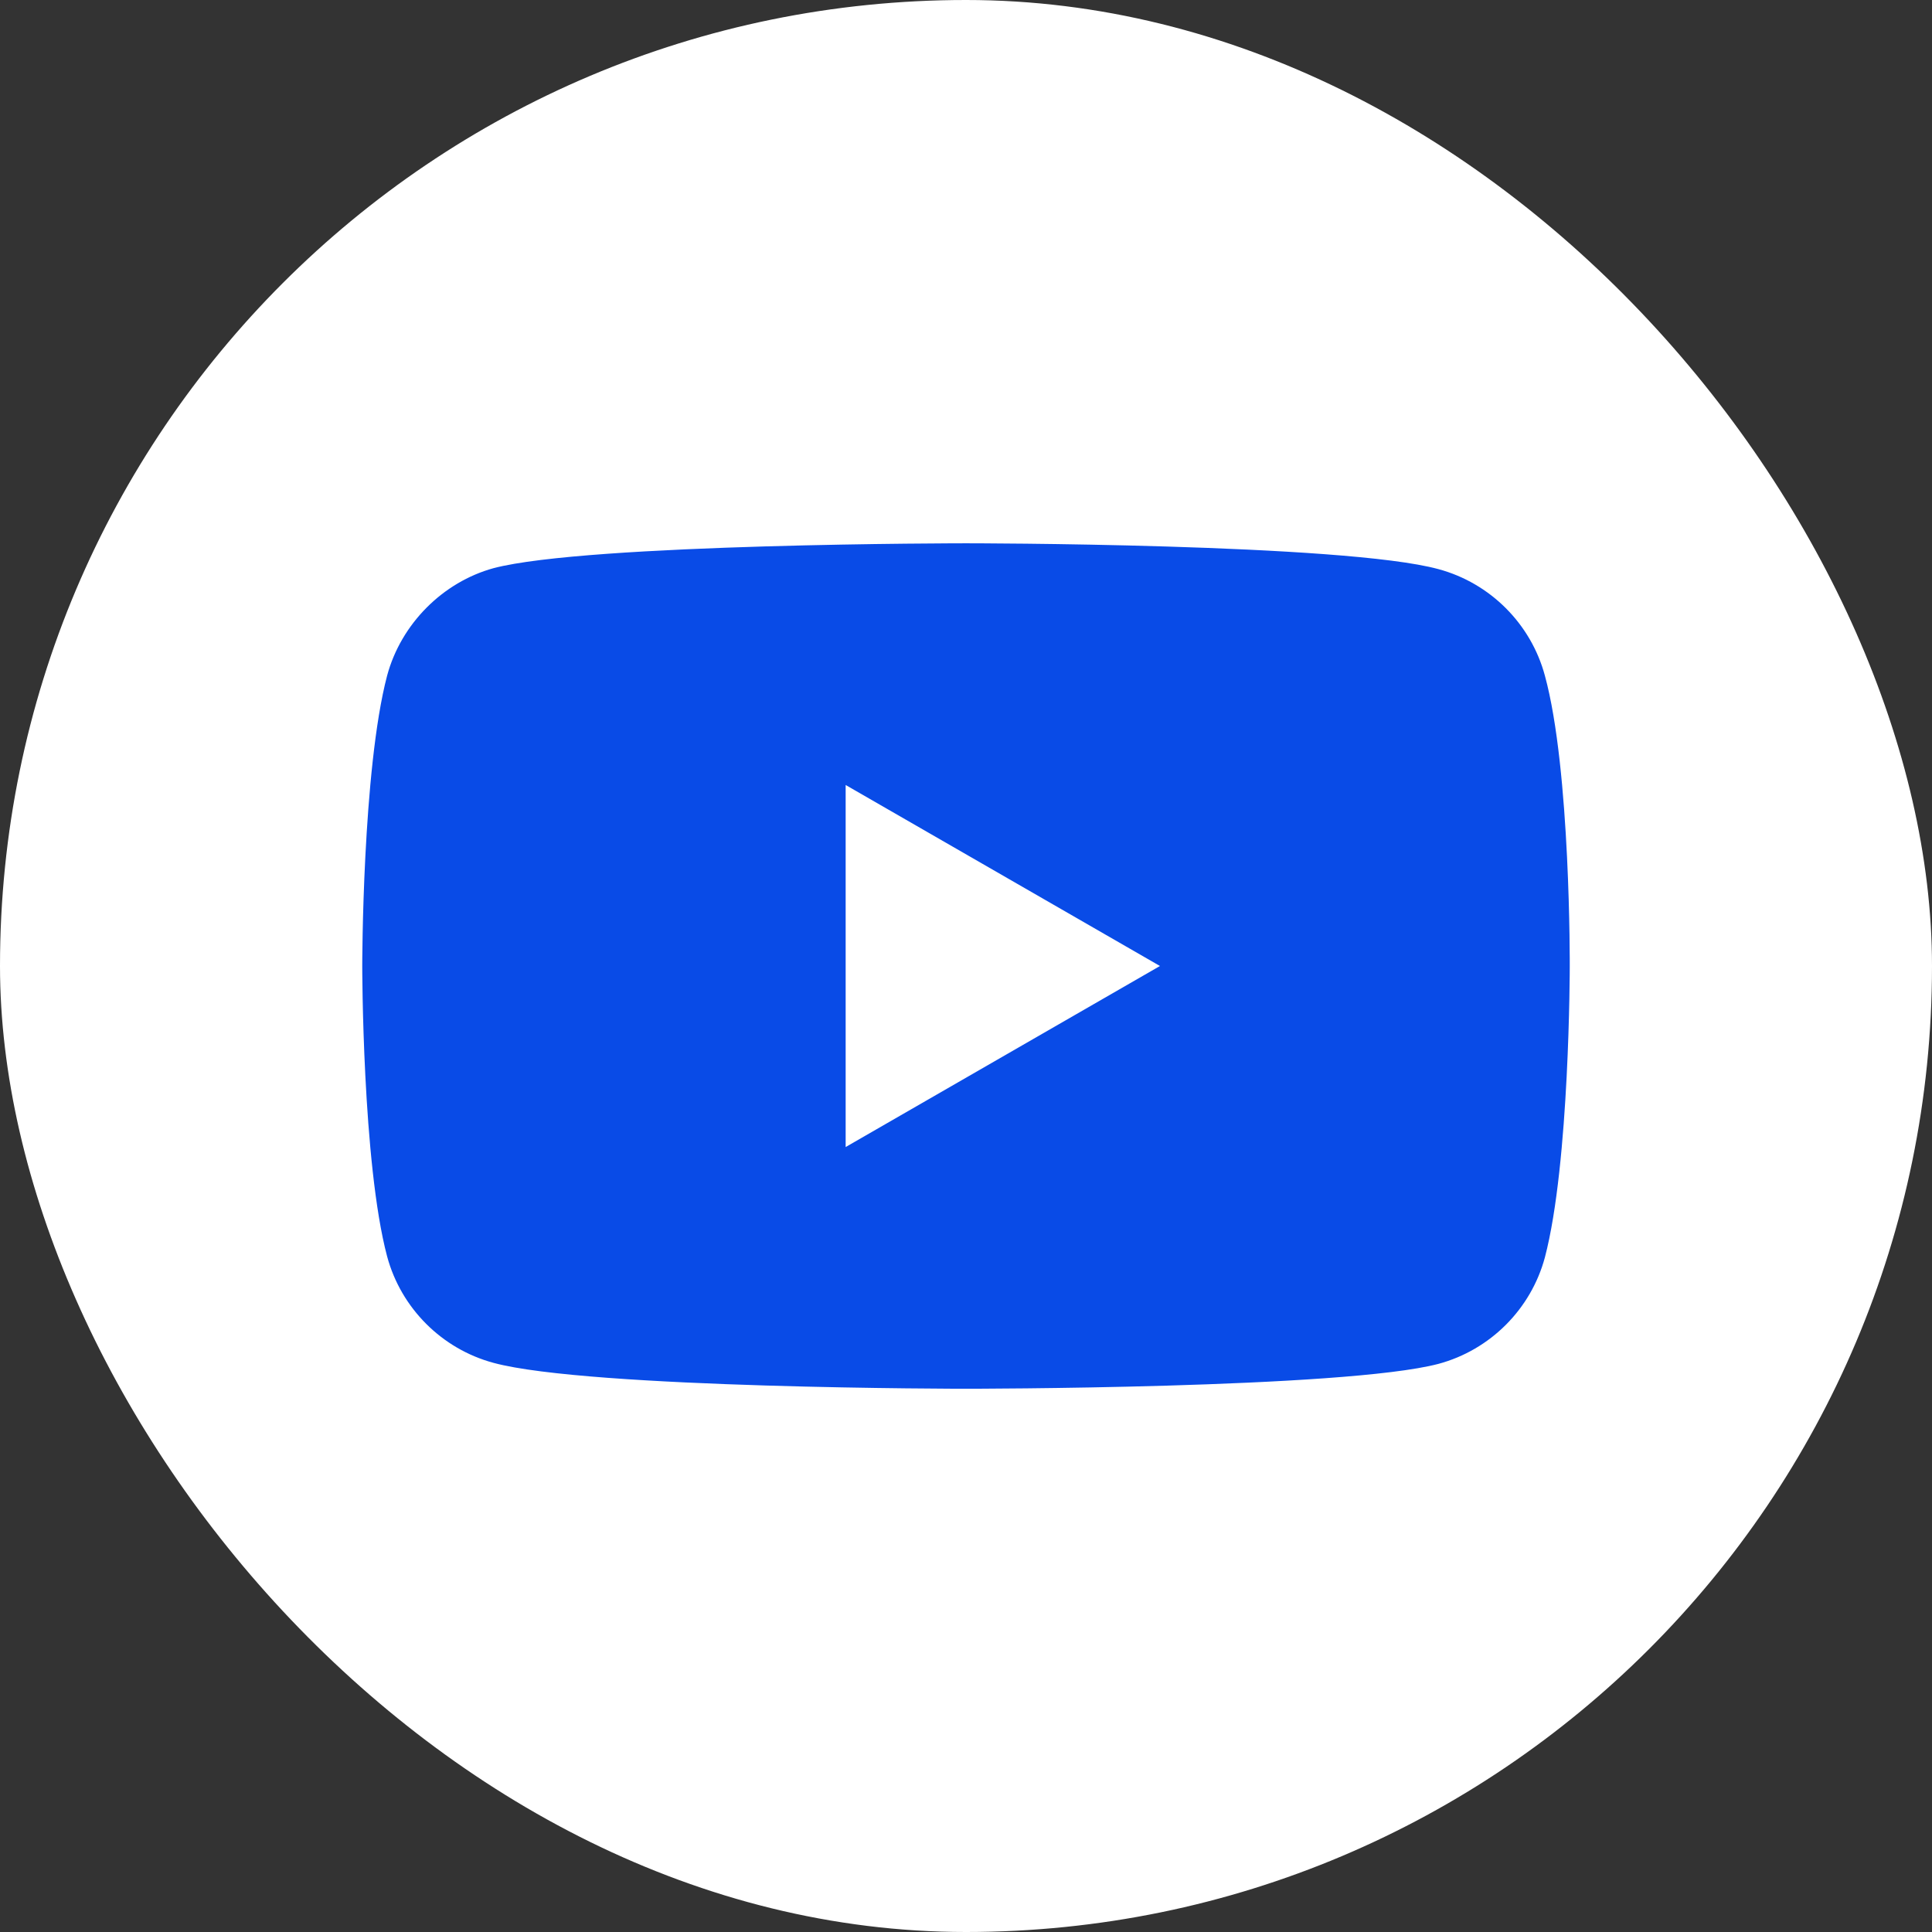
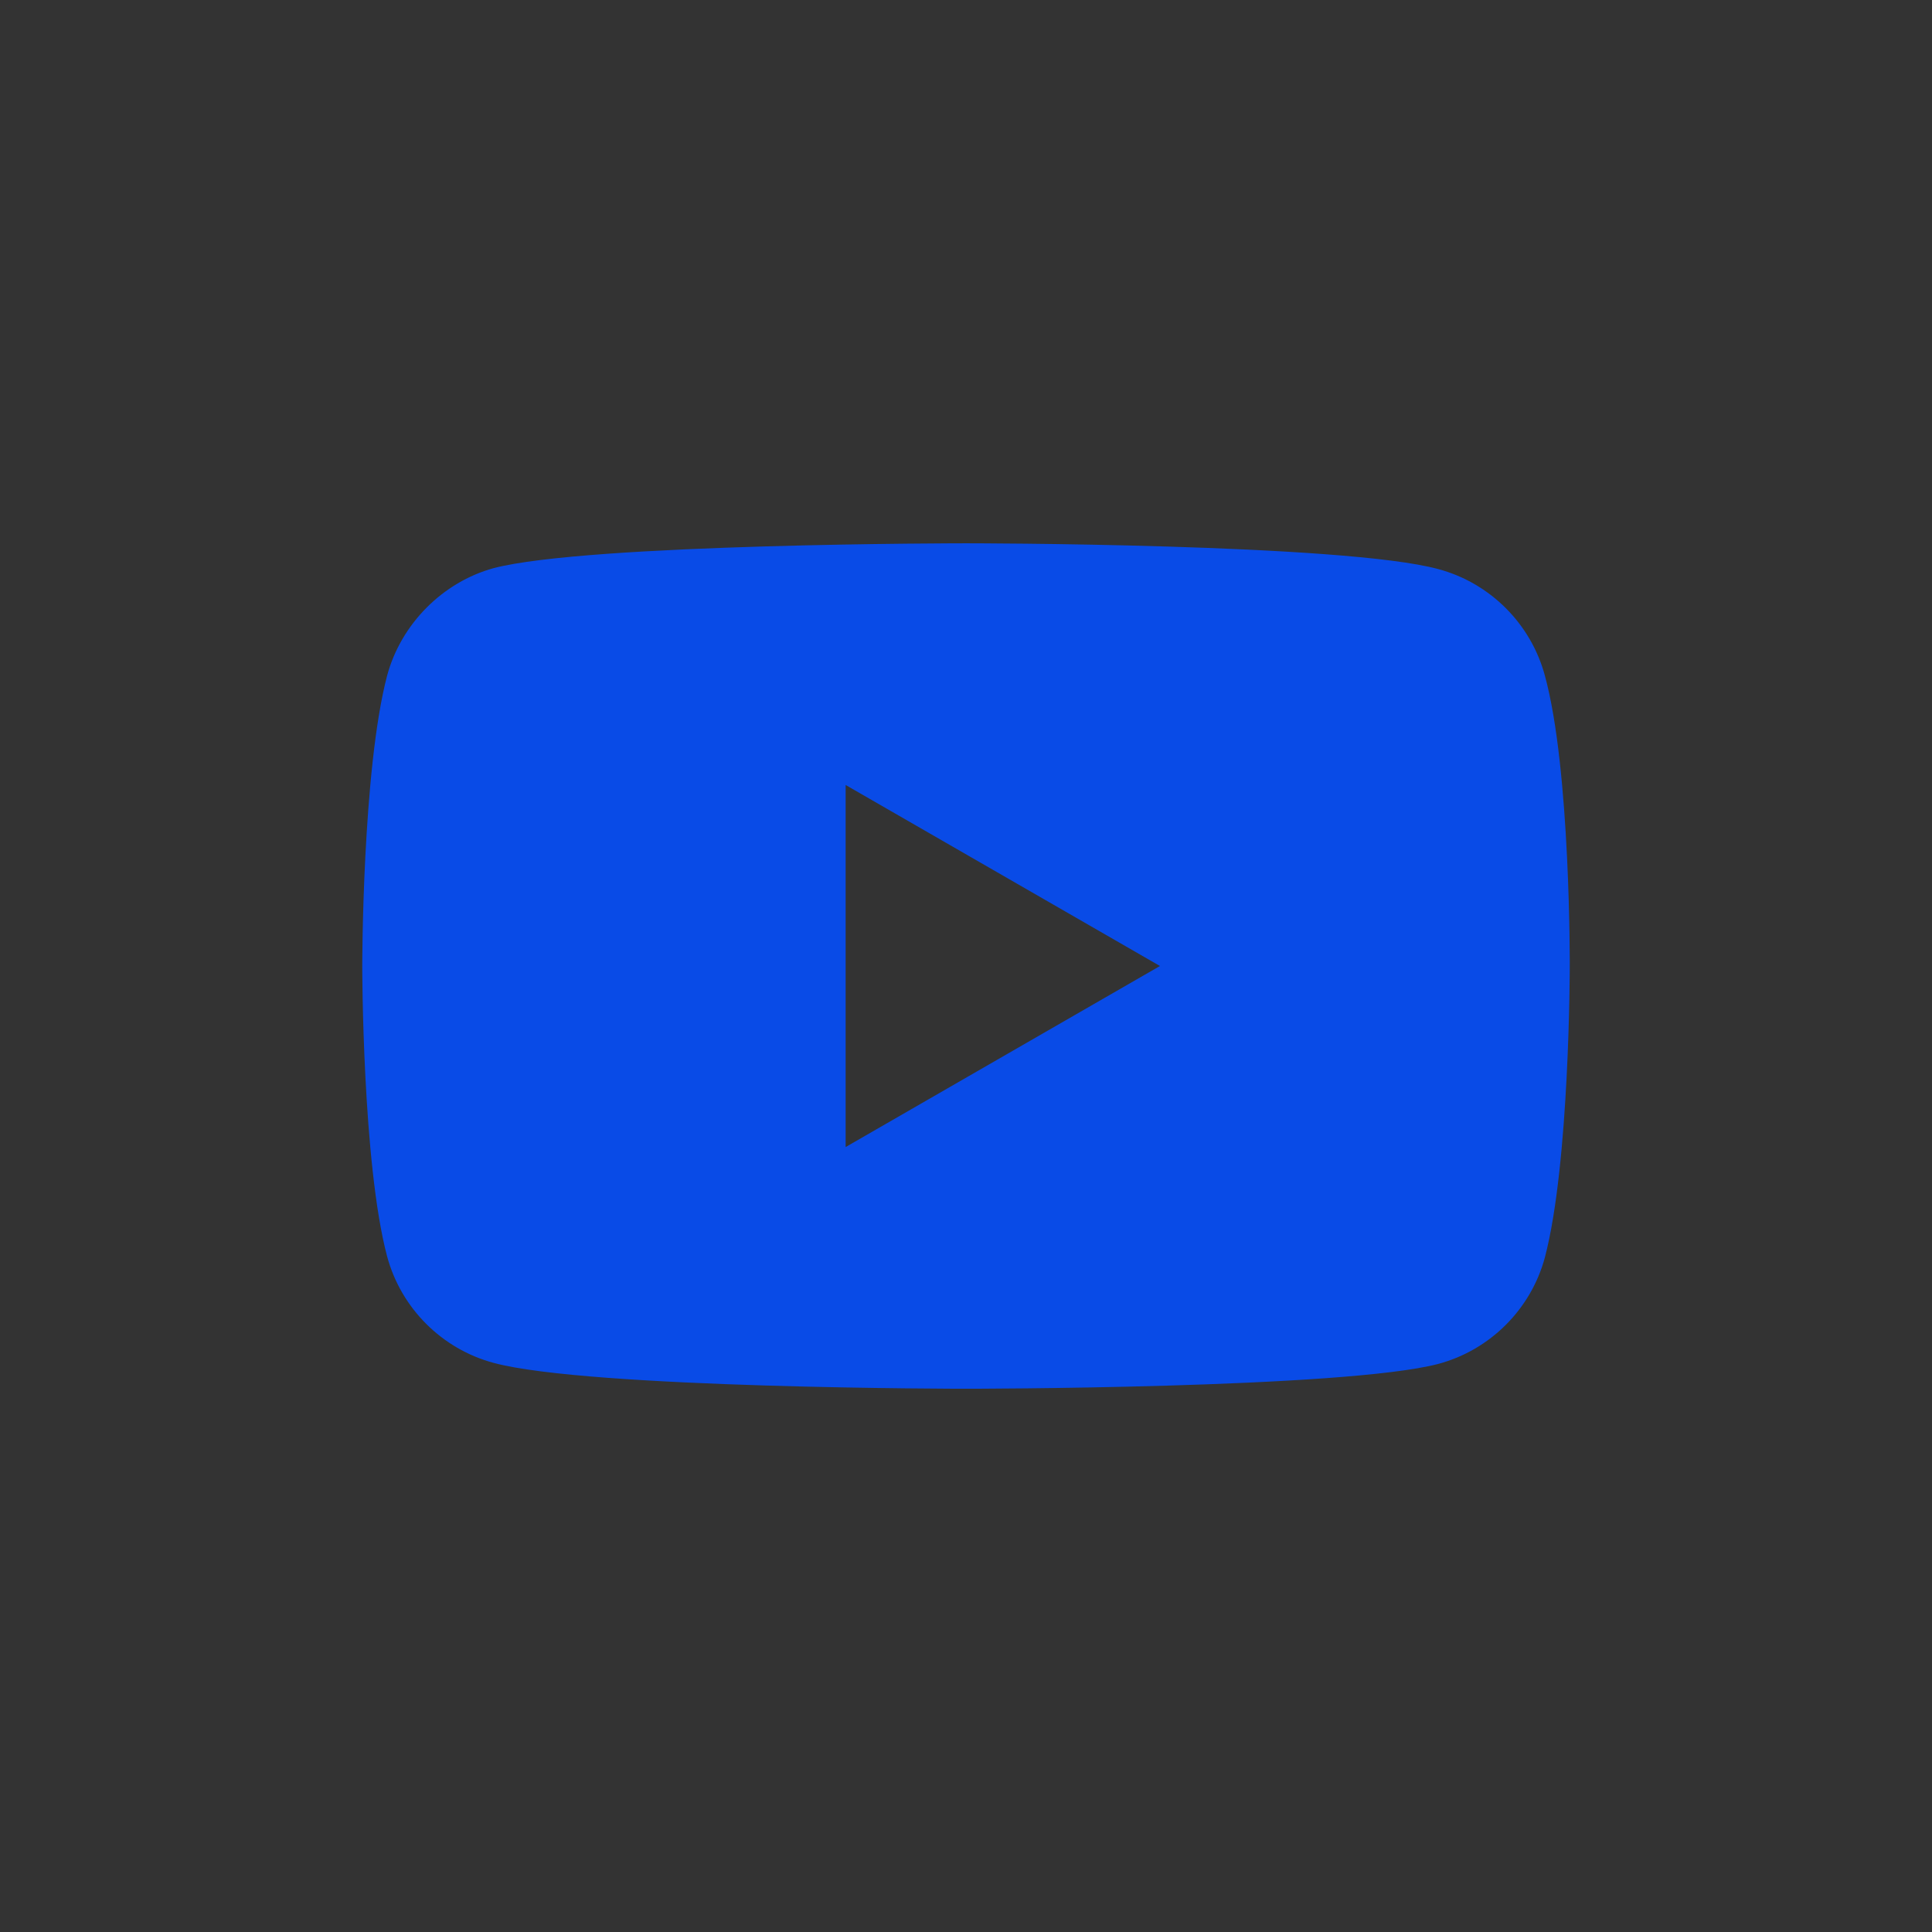
<svg xmlns="http://www.w3.org/2000/svg" width="48" height="48" viewBox="0 0 48 48" fill="none">
  <rect x="0" y="0" width="48" height="48" fill="#333333" stroke="none" />
-   <rect width="48" height="48" rx="24" fill="white" />
  <path fill-rule="evenodd" clip-rule="evenodd" d="M35.738 14.14C37.023 14.486 38.036 15.5 38.382 16.785C39.025 19.132 39 24.025 39 24.025C39 24.025 39 28.893 38.382 31.241C38.036 32.526 37.023 33.539 35.738 33.885C33.39 34.503 24 34.503 24 34.503C24 34.503 14.634 34.503 12.262 33.86C10.977 33.514 9.964 32.501 9.618 31.216C9 28.893 9 24 9 24C9 24 9 19.132 9.618 16.785C9.964 15.5 11.002 14.462 12.262 14.116C14.61 13.498 24 13.498 24 13.498C24 13.498 33.39 13.498 35.738 14.14ZM28.819 24L21.01 28.498V19.503L28.819 24Z" fill="#094BE7" />
</svg>